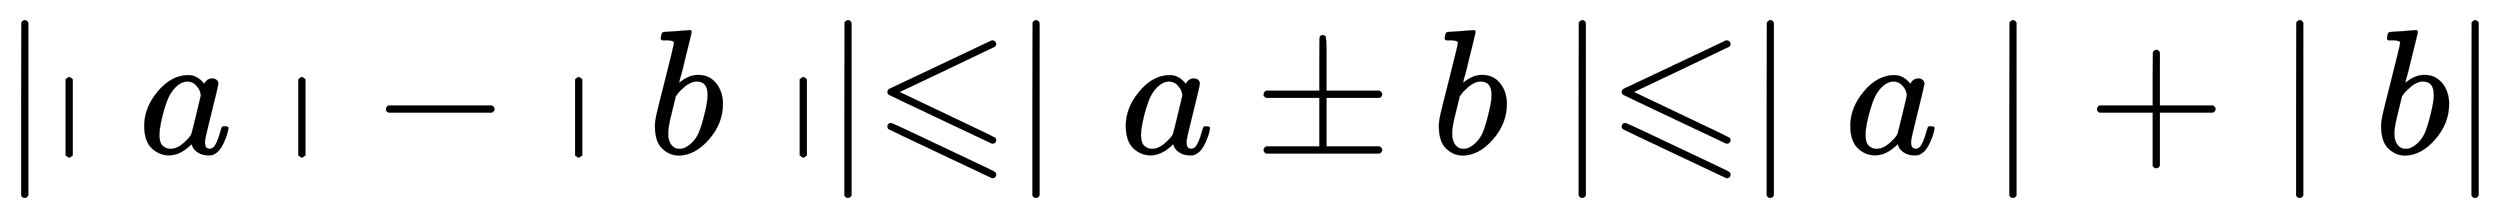
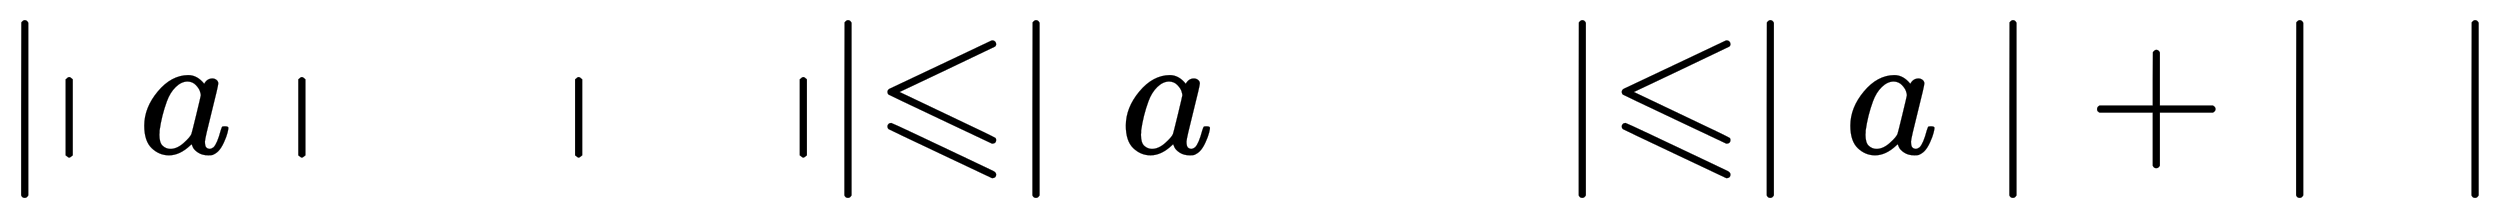
<svg xmlns="http://www.w3.org/2000/svg" xmlns:xlink="http://www.w3.org/1999/xlink" width="32.642ex" height="2.843ex" style="vertical-align: -0.838ex;" viewBox="0 -863.1 14054.1 1223.9" role="img" focusable="false" aria-labelledby="MathJax-SVG-1-Title">
  <title id="MathJax-SVG-1-Title">{\displaystyle \mid \shortmid a\shortmid -\shortmid b\shortmid \mid \leqslant \mid a\pm b\mid \leqslant \mid a\mid +\mid b\mid }</title>
  <defs aria-hidden="true">
    <path stroke-width="1" id="E1-MJMAIN-2223" d="M139 -249H137Q125 -249 119 -235V251L120 737Q130 750 139 750Q152 750 159 735V-235Q151 -249 141 -249H139Z" />
    <path stroke-width="1" id="E1-MJAMS-2223" d="M91 417Q104 430 111 430T131 417V-10Q116 -23 111 -23T91 -10V417Z" />
    <path stroke-width="1" id="E1-MJMATHI-61" d="M33 157Q33 258 109 349T280 441Q331 441 370 392Q386 422 416 422Q429 422 439 414T449 394Q449 381 412 234T374 68Q374 43 381 35T402 26Q411 27 422 35Q443 55 463 131Q469 151 473 152Q475 153 483 153H487Q506 153 506 144Q506 138 501 117T481 63T449 13Q436 0 417 -8Q409 -10 393 -10Q359 -10 336 5T306 36L300 51Q299 52 296 50Q294 48 292 46Q233 -10 172 -10Q117 -10 75 30T33 157ZM351 328Q351 334 346 350T323 385T277 405Q242 405 210 374T160 293Q131 214 119 129Q119 126 119 118T118 106Q118 61 136 44T179 26Q217 26 254 59T298 110Q300 114 325 217T351 328Z" />
-     <path stroke-width="1" id="E1-MJMAIN-2212" d="M84 237T84 250T98 270H679Q694 262 694 250T679 230H98Q84 237 84 250Z" />
-     <path stroke-width="1" id="E1-MJMATHI-62" d="M73 647Q73 657 77 670T89 683Q90 683 161 688T234 694Q246 694 246 685T212 542Q204 508 195 472T180 418L176 399Q176 396 182 402Q231 442 283 442Q345 442 383 396T422 280Q422 169 343 79T173 -11Q123 -11 82 27T40 150V159Q40 180 48 217T97 414Q147 611 147 623T109 637Q104 637 101 637H96Q86 637 83 637T76 640T73 647ZM336 325V331Q336 405 275 405Q258 405 240 397T207 376T181 352T163 330L157 322L136 236Q114 150 114 114Q114 66 138 42Q154 26 178 26Q211 26 245 58Q270 81 285 114T318 219Q336 291 336 325Z" />
    <path stroke-width="1" id="E1-MJAMS-2A7D" d="M674 636Q682 636 688 630T694 615T687 601Q686 600 417 472L151 346L399 228Q687 92 691 87Q694 81 694 76Q694 58 676 56H670L382 192Q92 329 90 331Q83 336 83 348Q84 359 96 365Q104 369 382 500T665 634Q669 636 674 636ZM94 170Q102 172 104 172Q110 171 254 103T535 -30T678 -98Q694 -106 694 -118Q694 -136 676 -138H670L382 -2Q92 135 90 137Q83 142 83 154Q84 164 94 170Z" />
-     <path stroke-width="1" id="E1-MJMAIN-B1" d="M56 320T56 333T70 353H369V502Q369 651 371 655Q376 666 388 666Q402 666 405 654T409 596V500V353H707Q722 345 722 333Q722 320 707 313H409V40H707Q722 32 722 20T707 0H70Q56 7 56 20T70 40H369V313H70Q56 320 56 333Z" />
    <path stroke-width="1" id="E1-MJMAIN-2B" d="M56 237T56 250T70 270H369V420L370 570Q380 583 389 583Q402 583 409 568V270H707Q722 262 722 250T707 230H409V-68Q401 -82 391 -82H389H387Q375 -82 369 -68V230H70Q56 237 56 250Z" />
  </defs>
  <g stroke="currentColor" fill="currentColor" stroke-width="0" transform="matrix(1 0 0 -1 0 0)" aria-hidden="true">
    <use xlink:href="#E1-MJMAIN-2223" x="0" y="0" />
    <use xlink:href="#E1-MJAMS-2223" x="278" y="0" />
    <use xlink:href="#E1-MJMATHI-61" x="778" y="0" />
    <use xlink:href="#E1-MJAMS-2223" x="1586" y="0" />
    <use xlink:href="#E1-MJMAIN-2212" x="2086" y="0" />
    <use xlink:href="#E1-MJAMS-2223" x="3142" y="0" />
    <use xlink:href="#E1-MJMATHI-62" x="3642" y="0" />
    <use xlink:href="#E1-MJAMS-2223" x="4405" y="0" />
    <g transform="translate(4628,0)">
      <use xlink:href="#E1-MJMAIN-2223" />
      <use xlink:href="#E1-MJAMS-2A7D" x="278" y="0" />
      <use xlink:href="#E1-MJMAIN-2223" x="1057" y="0" />
    </g>
    <use xlink:href="#E1-MJMATHI-61" x="6296" y="0" />
    <use xlink:href="#E1-MJMAIN-B1" x="7048" y="0" />
    <use xlink:href="#E1-MJMATHI-62" x="8049" y="0" />
    <g transform="translate(8756,0)">
      <use xlink:href="#E1-MJMAIN-2223" />
      <use xlink:href="#E1-MJAMS-2A7D" x="278" y="0" />
      <use xlink:href="#E1-MJMAIN-2223" x="1057" y="0" />
    </g>
    <use xlink:href="#E1-MJMATHI-61" x="10369" y="0" />
    <use xlink:href="#E1-MJMAIN-2223" x="11177" y="0" />
    <use xlink:href="#E1-MJMAIN-2B" x="11733" y="0" />
    <use xlink:href="#E1-MJMAIN-2223" x="12789" y="0" />
    <use xlink:href="#E1-MJMATHI-62" x="13346" y="0" />
    <use xlink:href="#E1-MJMAIN-2223" x="13775" y="0" />
  </g>
</svg>